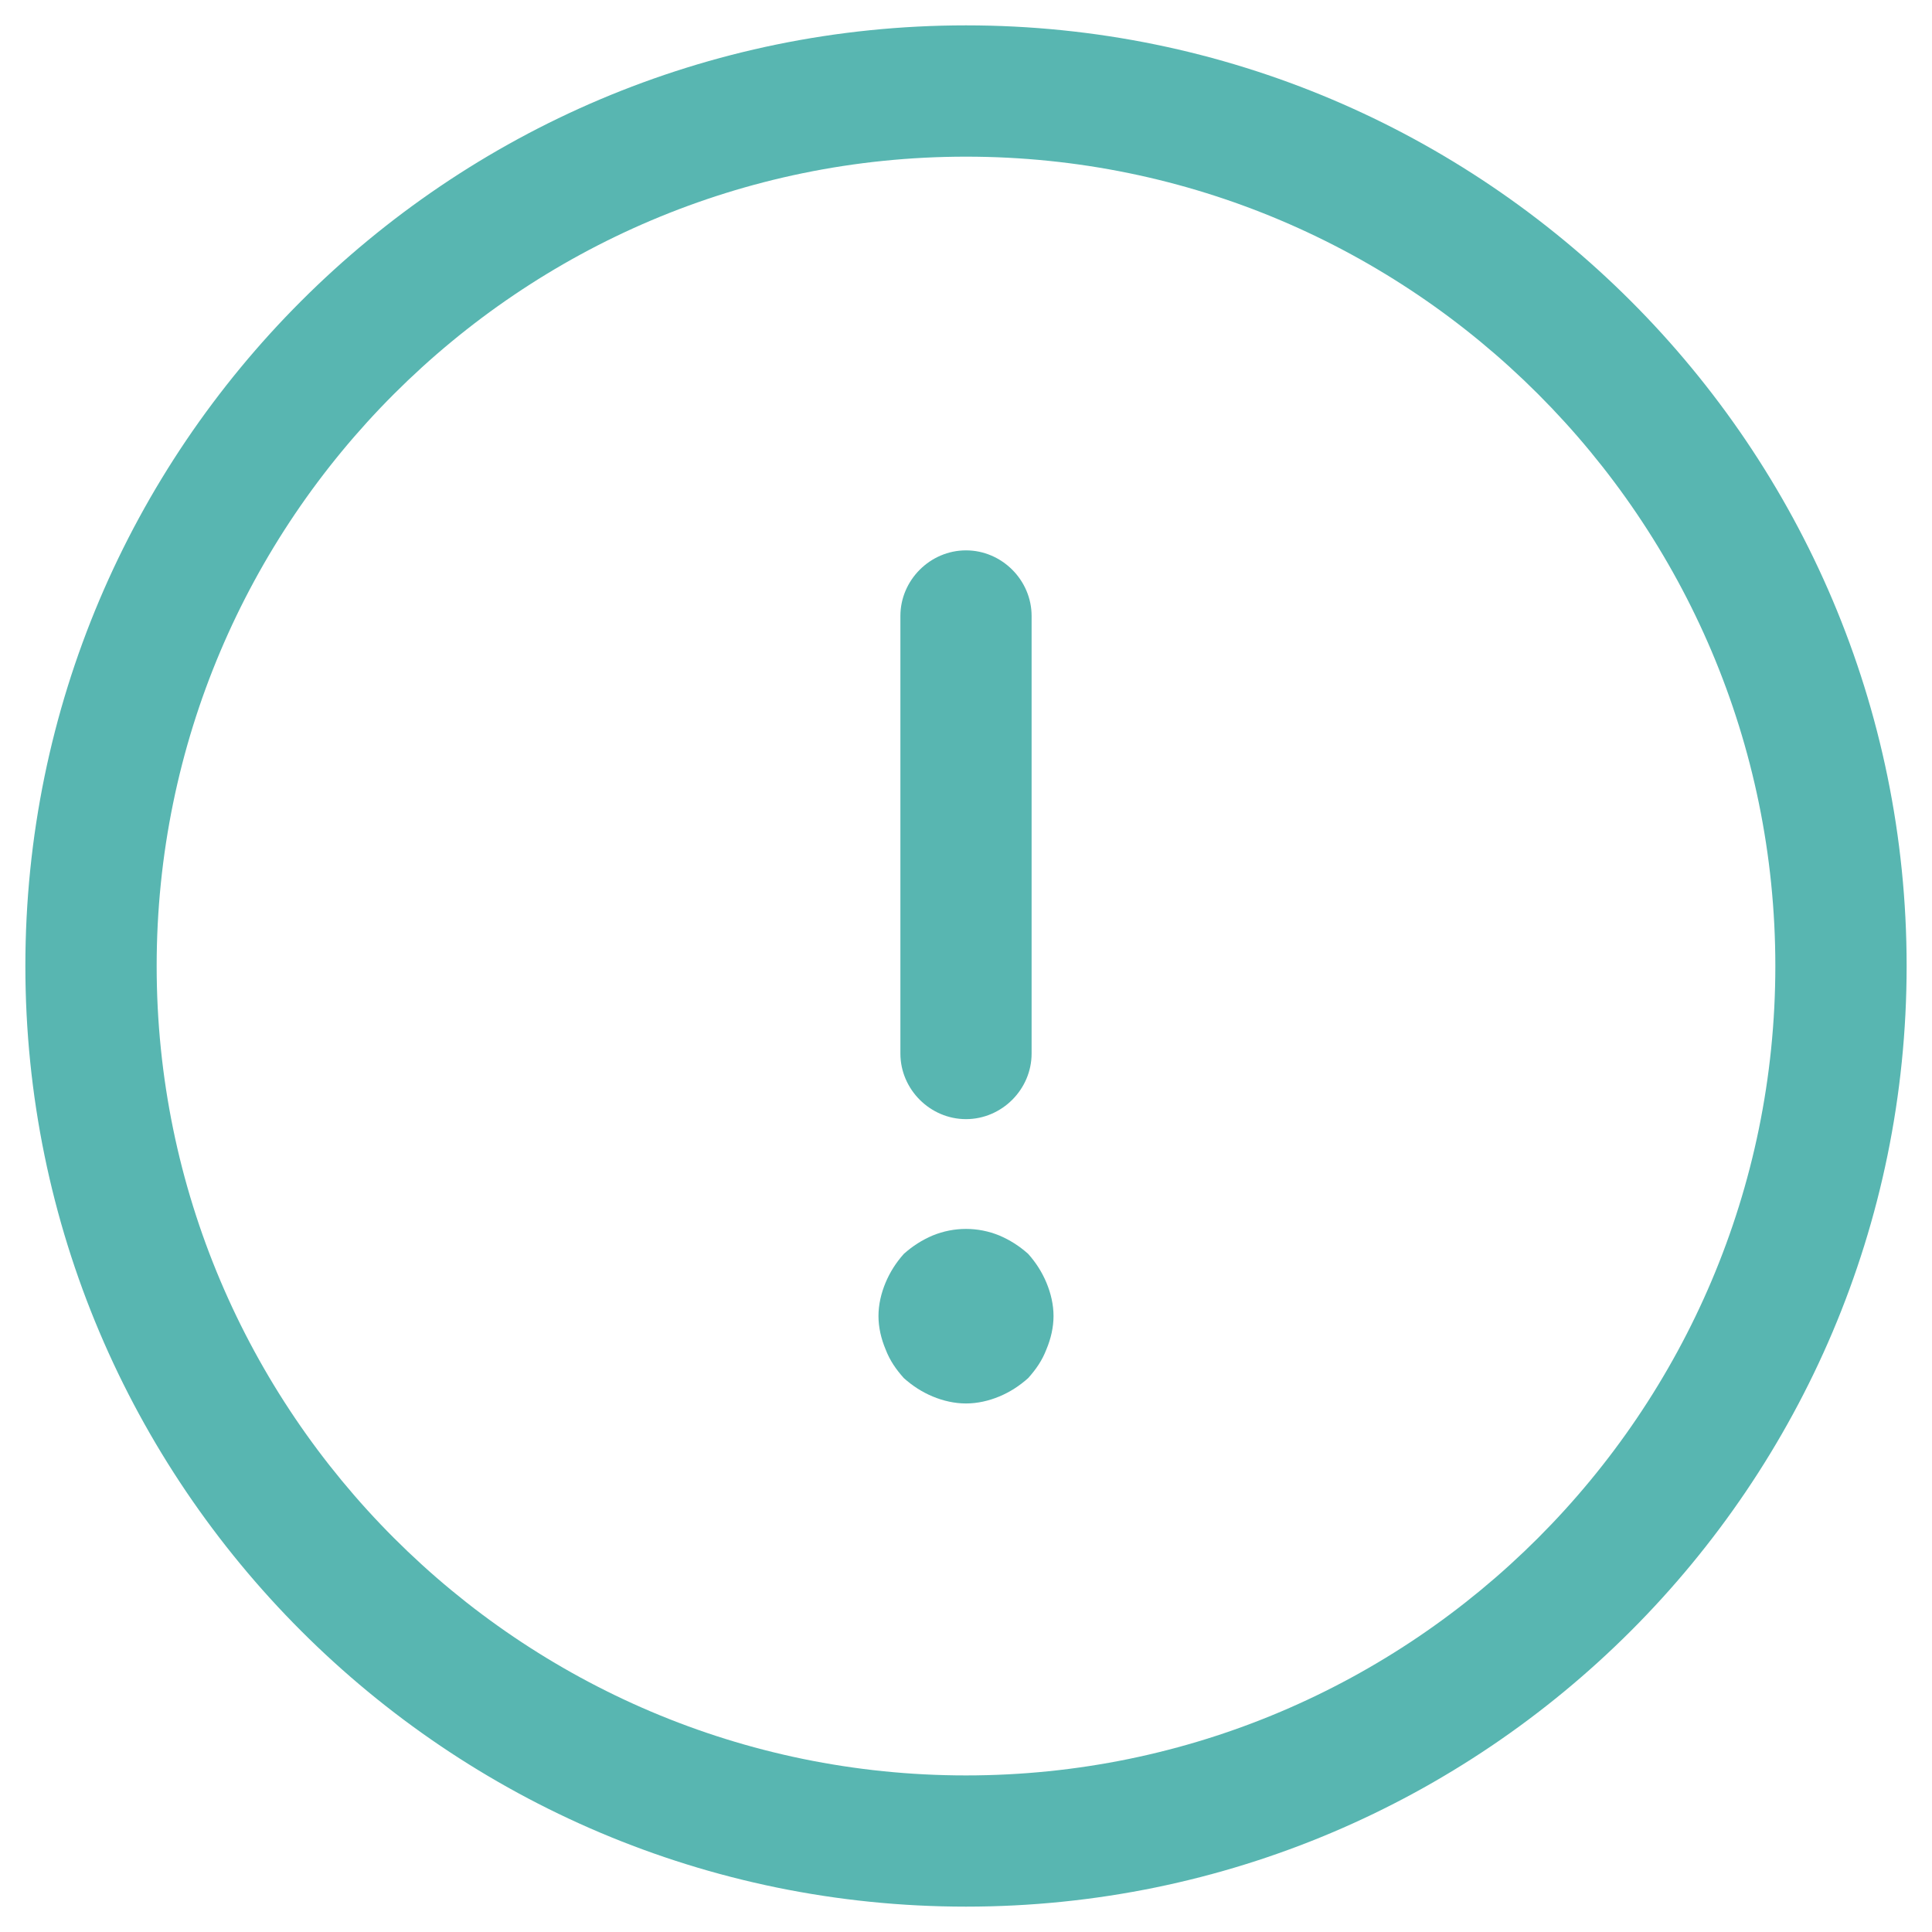
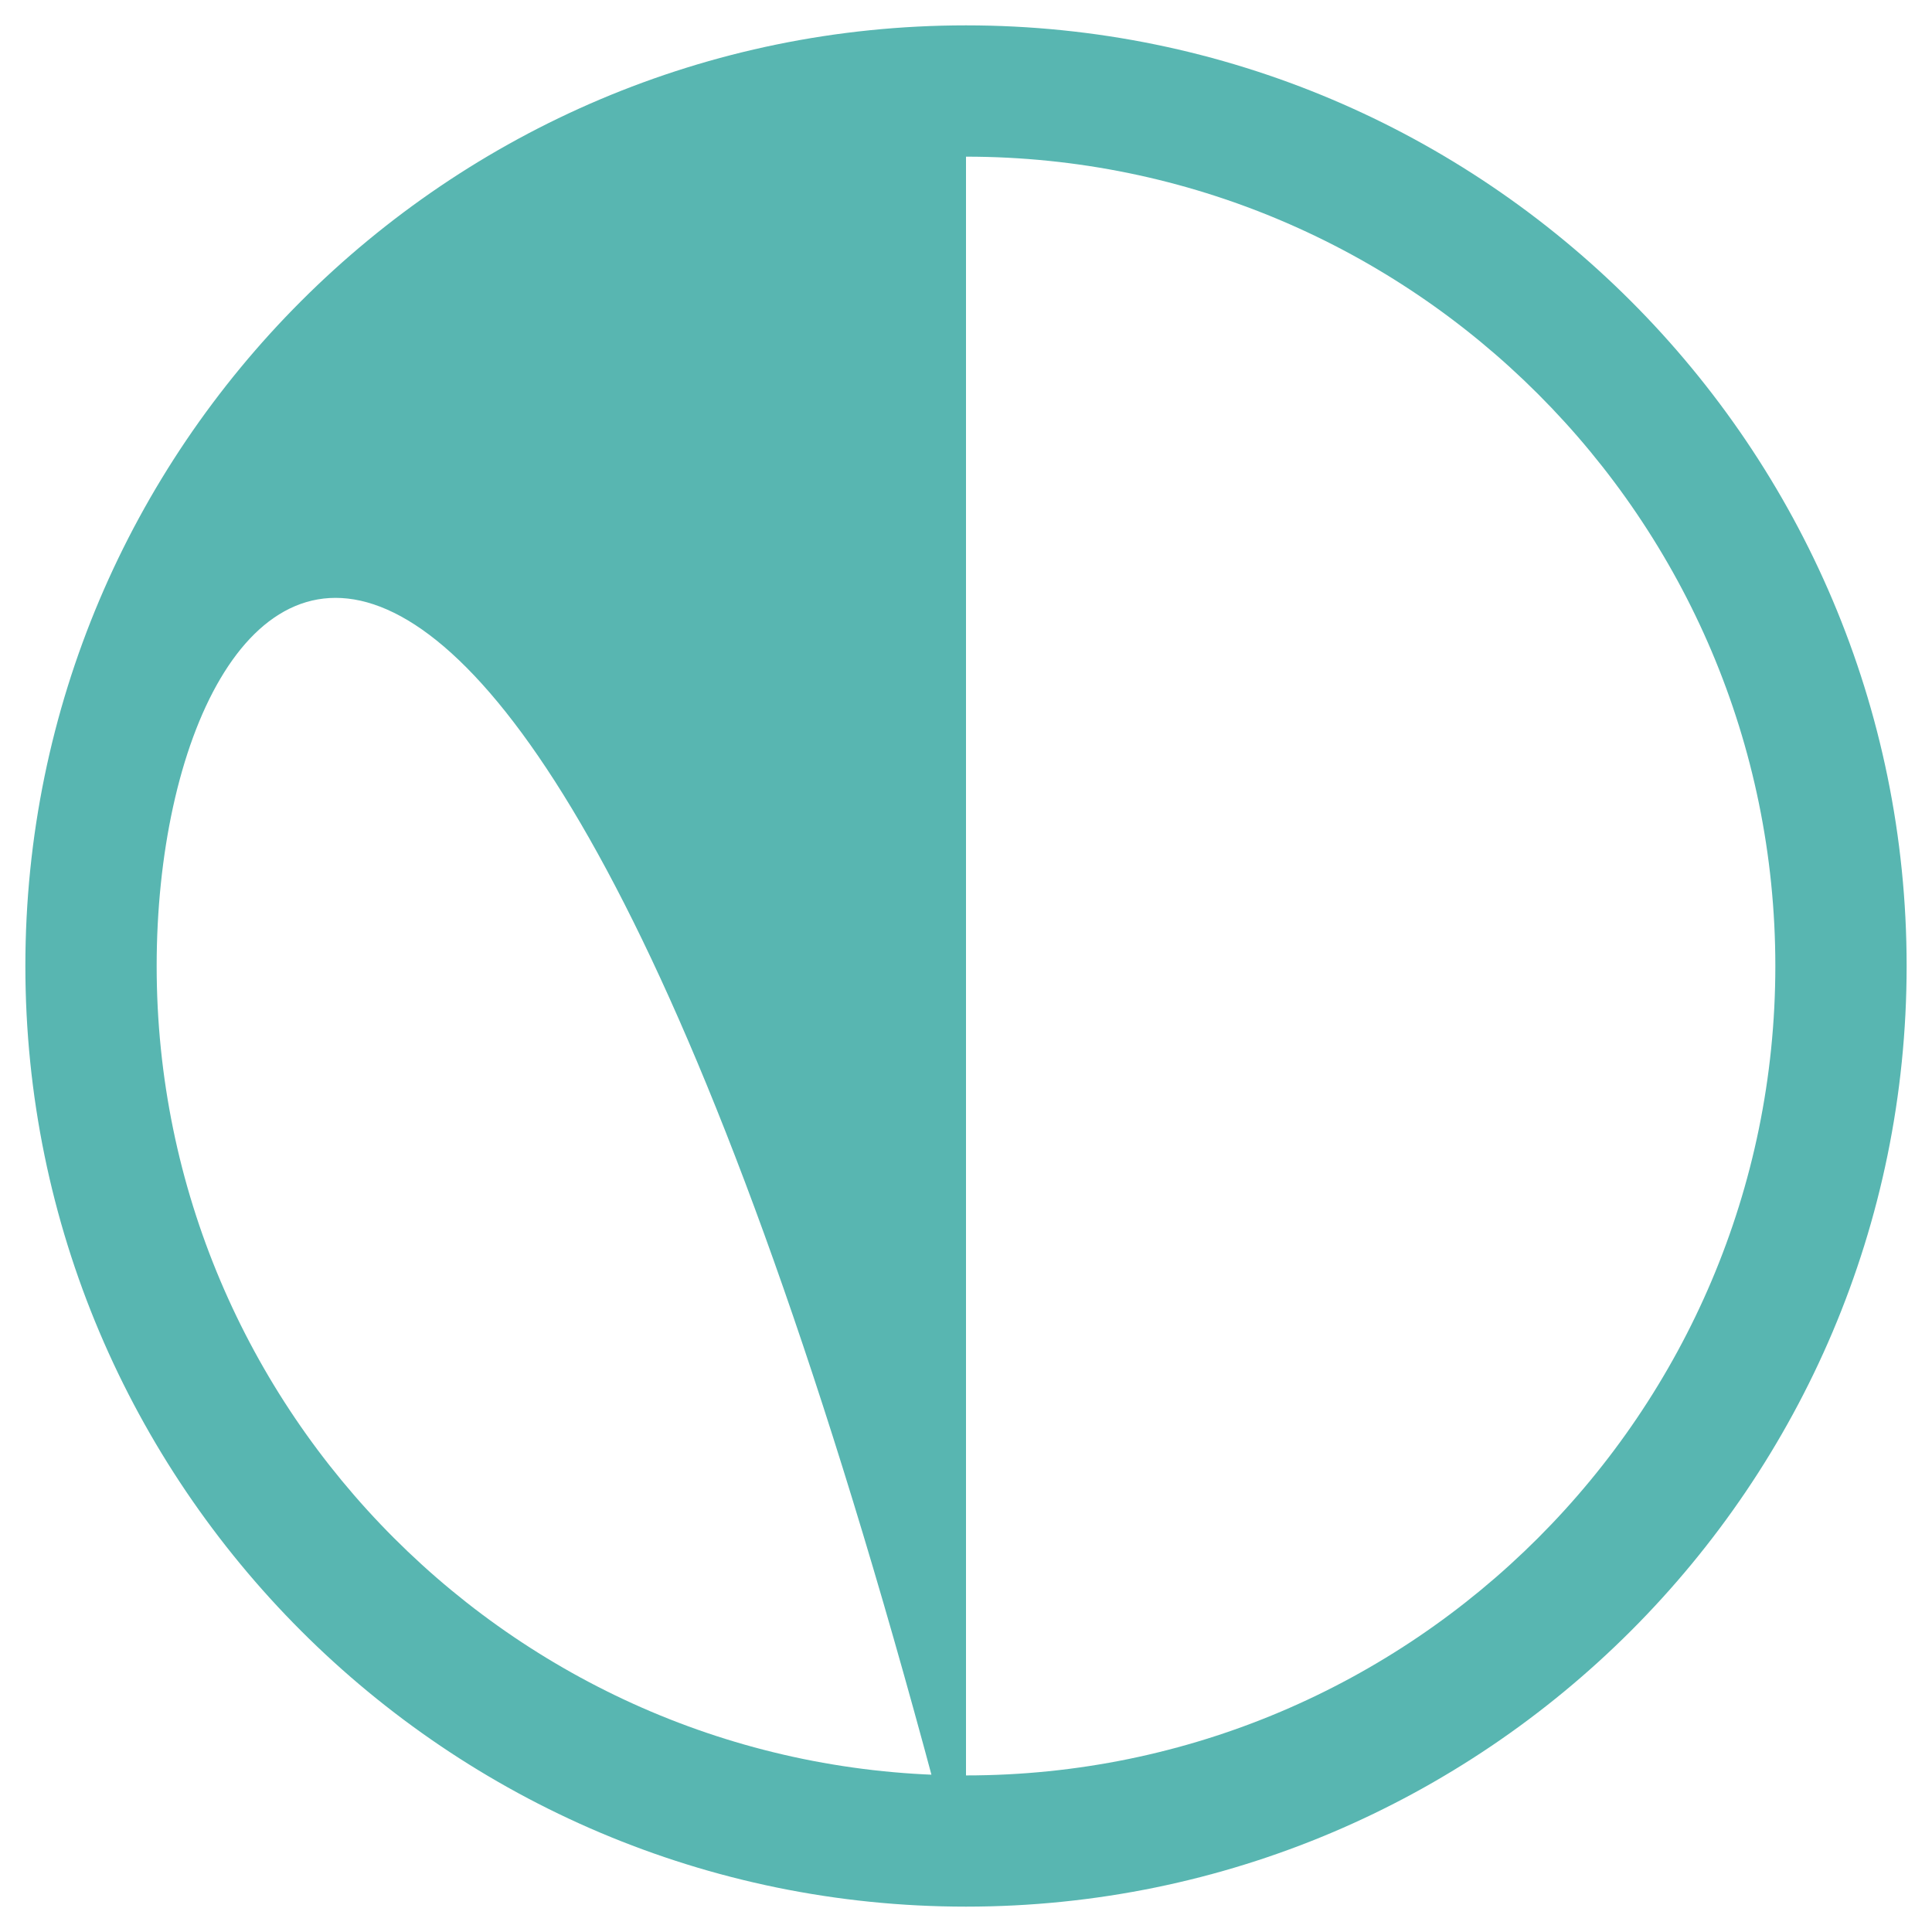
<svg xmlns="http://www.w3.org/2000/svg" width="23" height="23" viewBox="0 0 23 23" fill="none">
-   <path d="M11.5 22.698C5.323 22.698 0.302 17.677 0.302 11.5C0.302 5.323 5.323 0.302 11.5 0.302C17.677 0.302 22.698 5.323 22.698 11.5C22.698 17.677 17.677 22.698 11.5 22.698ZM11.5 1.865C6.187 1.865 1.865 6.188 1.865 11.5C1.865 16.812 6.187 21.136 11.5 21.136C16.812 21.136 21.135 16.812 21.135 11.5C21.135 6.188 16.812 1.865 11.5 1.865Z" fill="#58B6B1" />
-   <path d="M11.5 13.323C11.073 13.323 10.719 12.969 10.719 12.542V7.333C10.719 6.906 11.073 6.552 11.5 6.552C11.927 6.552 12.281 6.906 12.281 7.333V12.542C12.281 12.969 11.927 13.323 11.5 13.323ZM11.5 16.708C11.365 16.708 11.229 16.677 11.104 16.625C10.979 16.573 10.865 16.5 10.76 16.406C10.667 16.302 10.594 16.198 10.542 16.062C10.49 15.938 10.458 15.802 10.458 15.667C10.458 15.531 10.49 15.396 10.542 15.271C10.594 15.146 10.667 15.031 10.76 14.927C10.865 14.833 10.979 14.761 11.104 14.708C11.358 14.604 11.642 14.604 11.896 14.708C12.021 14.761 12.135 14.833 12.24 14.927C12.333 15.031 12.406 15.146 12.458 15.271C12.51 15.396 12.542 15.531 12.542 15.667C12.542 15.802 12.51 15.938 12.458 16.062C12.406 16.198 12.333 16.302 12.24 16.406C12.135 16.5 12.021 16.573 11.896 16.625C11.771 16.677 11.635 16.708 11.5 16.708Z" fill="#58B6B1" />
+   <path d="M11.5 22.698C5.323 22.698 0.302 17.677 0.302 11.5C0.302 5.323 5.323 0.302 11.5 0.302C17.677 0.302 22.698 5.323 22.698 11.5C22.698 17.677 17.677 22.698 11.5 22.698ZC6.187 1.865 1.865 6.188 1.865 11.5C1.865 16.812 6.187 21.136 11.5 21.136C16.812 21.136 21.135 16.812 21.135 11.5C21.135 6.188 16.812 1.865 11.5 1.865Z" fill="#58B6B1" />
</svg>